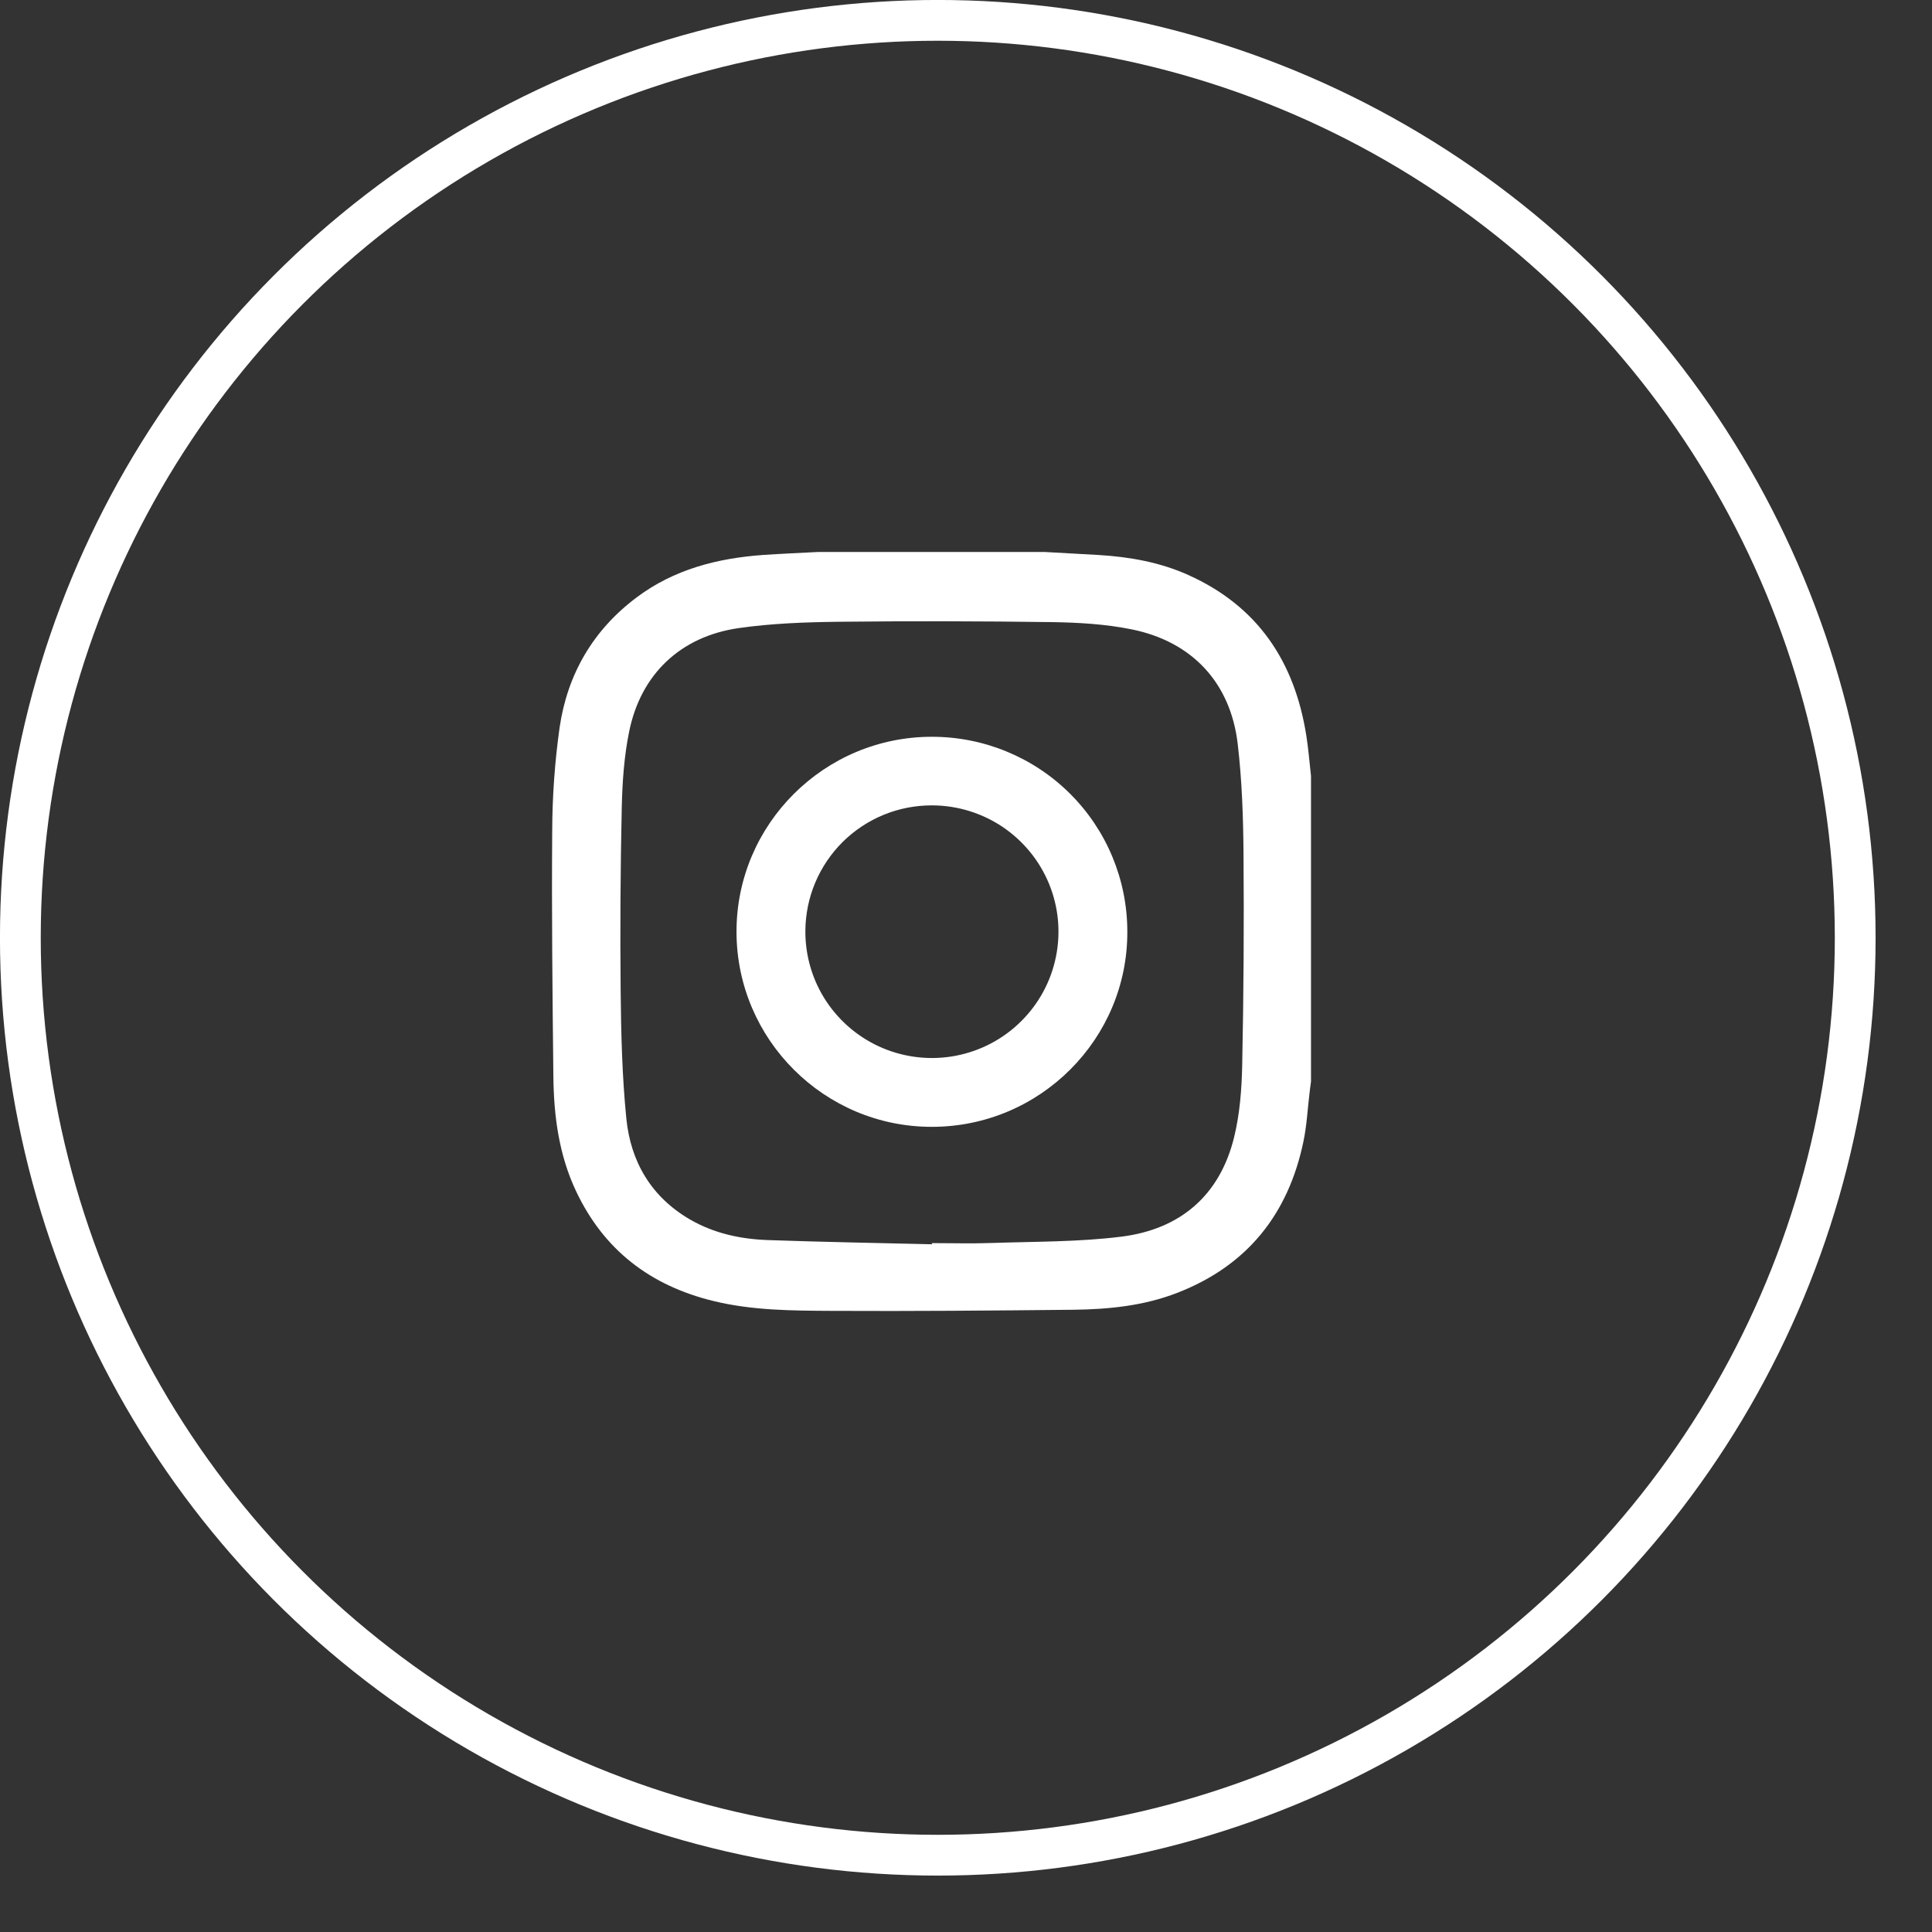
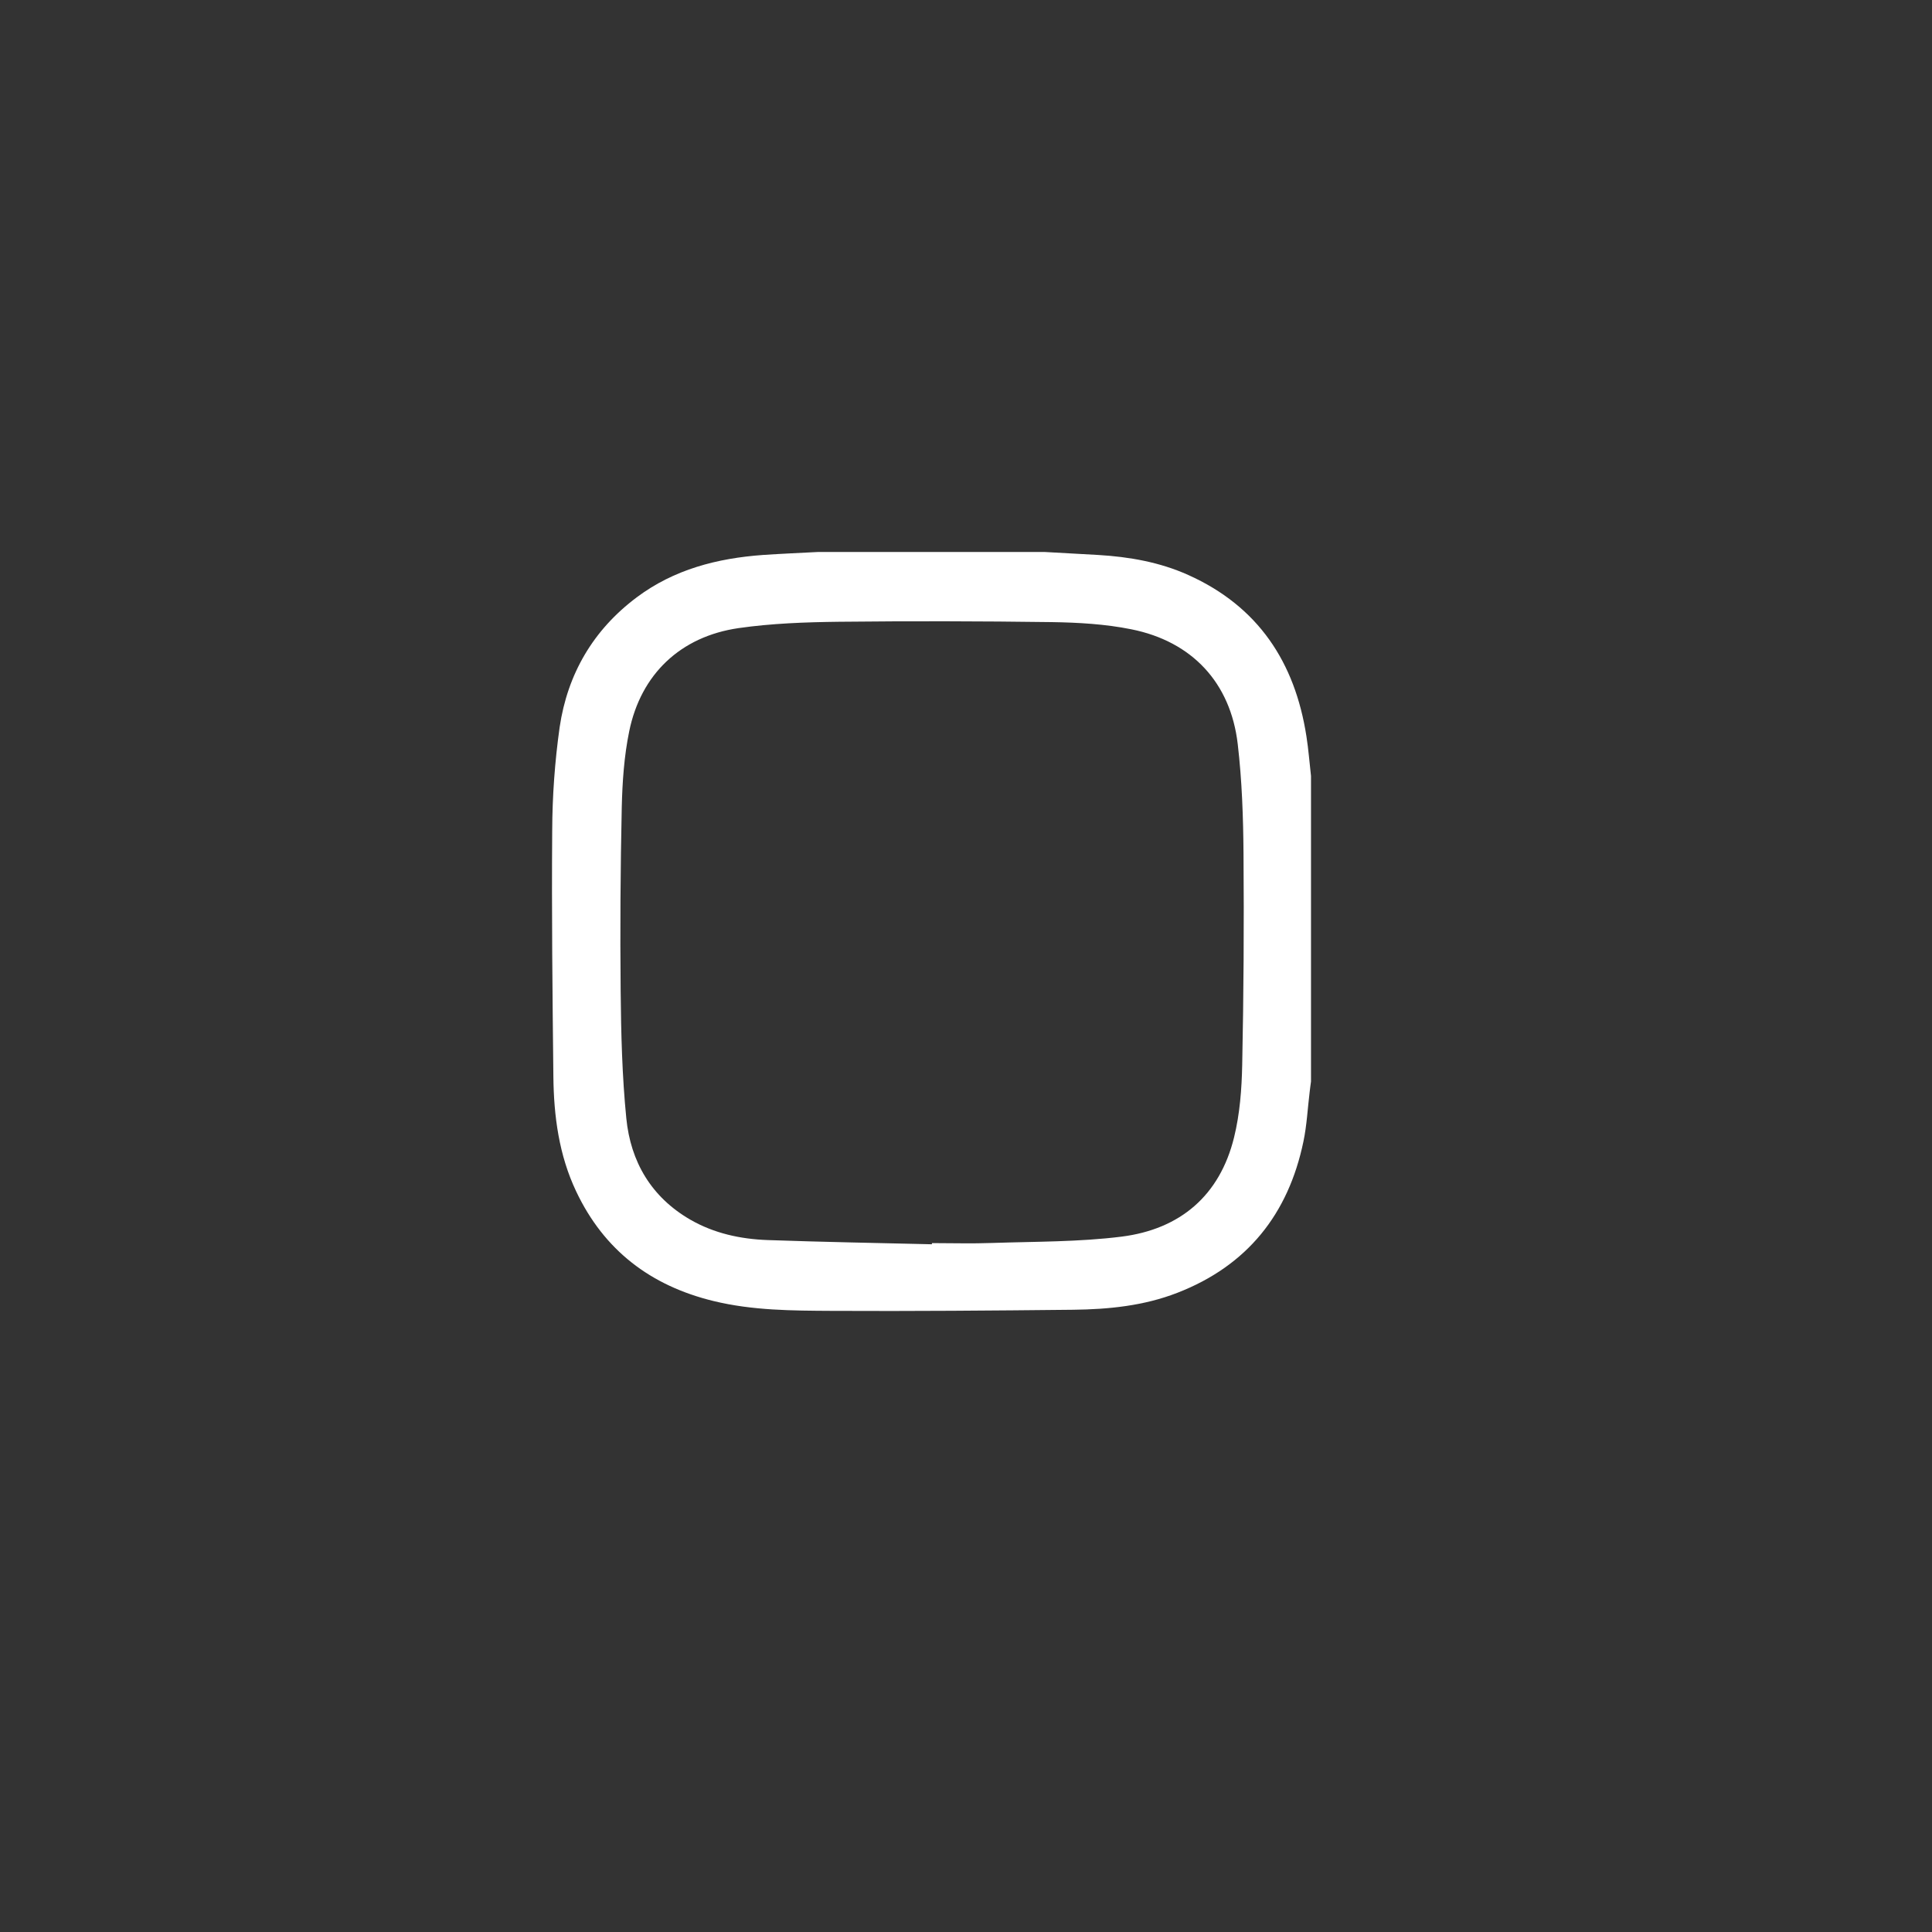
<svg xmlns="http://www.w3.org/2000/svg" width="28" height="28" viewBox="0 0 28 28" fill="none">
  <rect x="0" y="0" width="28" height="28" fill="#333333" stroke="none" />
  <path d="M19 11.246V15.674C18.994 15.723 18.986 15.772 18.981 15.822C18.951 16.063 18.94 16.308 18.89 16.545C18.671 17.596 18.076 18.343 17.064 18.736C16.579 18.925 16.068 18.976 15.554 18.982C14.389 18.994 13.221 19.004 12.055 18.998C11.482 18.995 10.906 18.993 10.343 18.856C9.43 18.635 8.753 18.119 8.35 17.266C8.101 16.741 8.026 16.176 8.02 15.603C8.007 14.414 7.994 13.225 8.003 12.036C8.005 11.535 8.041 11.034 8.111 10.538C8.225 9.768 8.597 9.129 9.228 8.657C9.768 8.252 10.395 8.091 11.056 8.043C11.321 8.025 11.585 8.014 11.85 8H15.145C15.402 8.014 15.66 8.028 15.917 8.043C16.367 8.07 16.808 8.147 17.221 8.333C18.235 8.788 18.768 9.598 18.934 10.673C18.964 10.863 18.978 11.055 19 11.246ZM13.506 18.033V18.016C13.797 18.016 14.089 18.025 14.378 18.014C15.005 17.993 15.637 18 16.257 17.922C17.105 17.814 17.678 17.326 17.885 16.484C17.969 16.143 17.996 15.783 18.003 15.431C18.024 14.414 18.03 13.396 18.022 12.379C18.018 11.846 18 11.31 17.938 10.782C17.834 9.894 17.276 9.296 16.395 9.12C16.018 9.044 15.627 9.022 15.241 9.016C14.214 9.002 13.188 9 12.162 9.011C11.675 9.017 11.184 9.034 10.704 9.103C9.862 9.225 9.288 9.771 9.119 10.599C9.045 10.958 9.02 11.33 9.011 11.698C8.992 12.586 8.986 13.474 8.995 14.363C9.001 14.978 9.016 15.595 9.077 16.207C9.139 16.837 9.439 17.349 10.004 17.676C10.349 17.875 10.733 17.958 11.126 17.972C11.92 18 12.713 18.014 13.506 18.033Z" fill="white" />
-   <path d="M10.674 13.505C10.672 11.946 11.947 10.675 13.509 10.678C14.259 10.678 14.978 10.975 15.508 11.503C16.039 12.032 16.337 12.749 16.338 13.498C16.346 15.055 15.075 16.329 13.51 16.331C11.949 16.335 10.676 15.066 10.674 13.505ZM11.672 13.494C11.67 13.856 11.776 14.211 11.976 14.513C12.177 14.815 12.462 15.051 12.796 15.191C13.131 15.331 13.5 15.369 13.856 15.3C14.212 15.231 14.54 15.058 14.797 14.803C15.055 14.548 15.231 14.223 15.303 13.868C15.376 13.513 15.341 13.145 15.204 12.81C15.066 12.474 14.832 12.188 14.532 11.985C14.231 11.783 13.877 11.674 13.514 11.672C13.273 11.671 13.034 11.716 12.811 11.807C12.588 11.898 12.385 12.032 12.214 12.201C12.043 12.371 11.907 12.572 11.814 12.794C11.721 13.016 11.673 13.254 11.672 13.494Z" fill="white" />
-   <circle cx="13.591" cy="13.591" r="13.296" stroke="white" stroke-width="0.591" />
</svg>